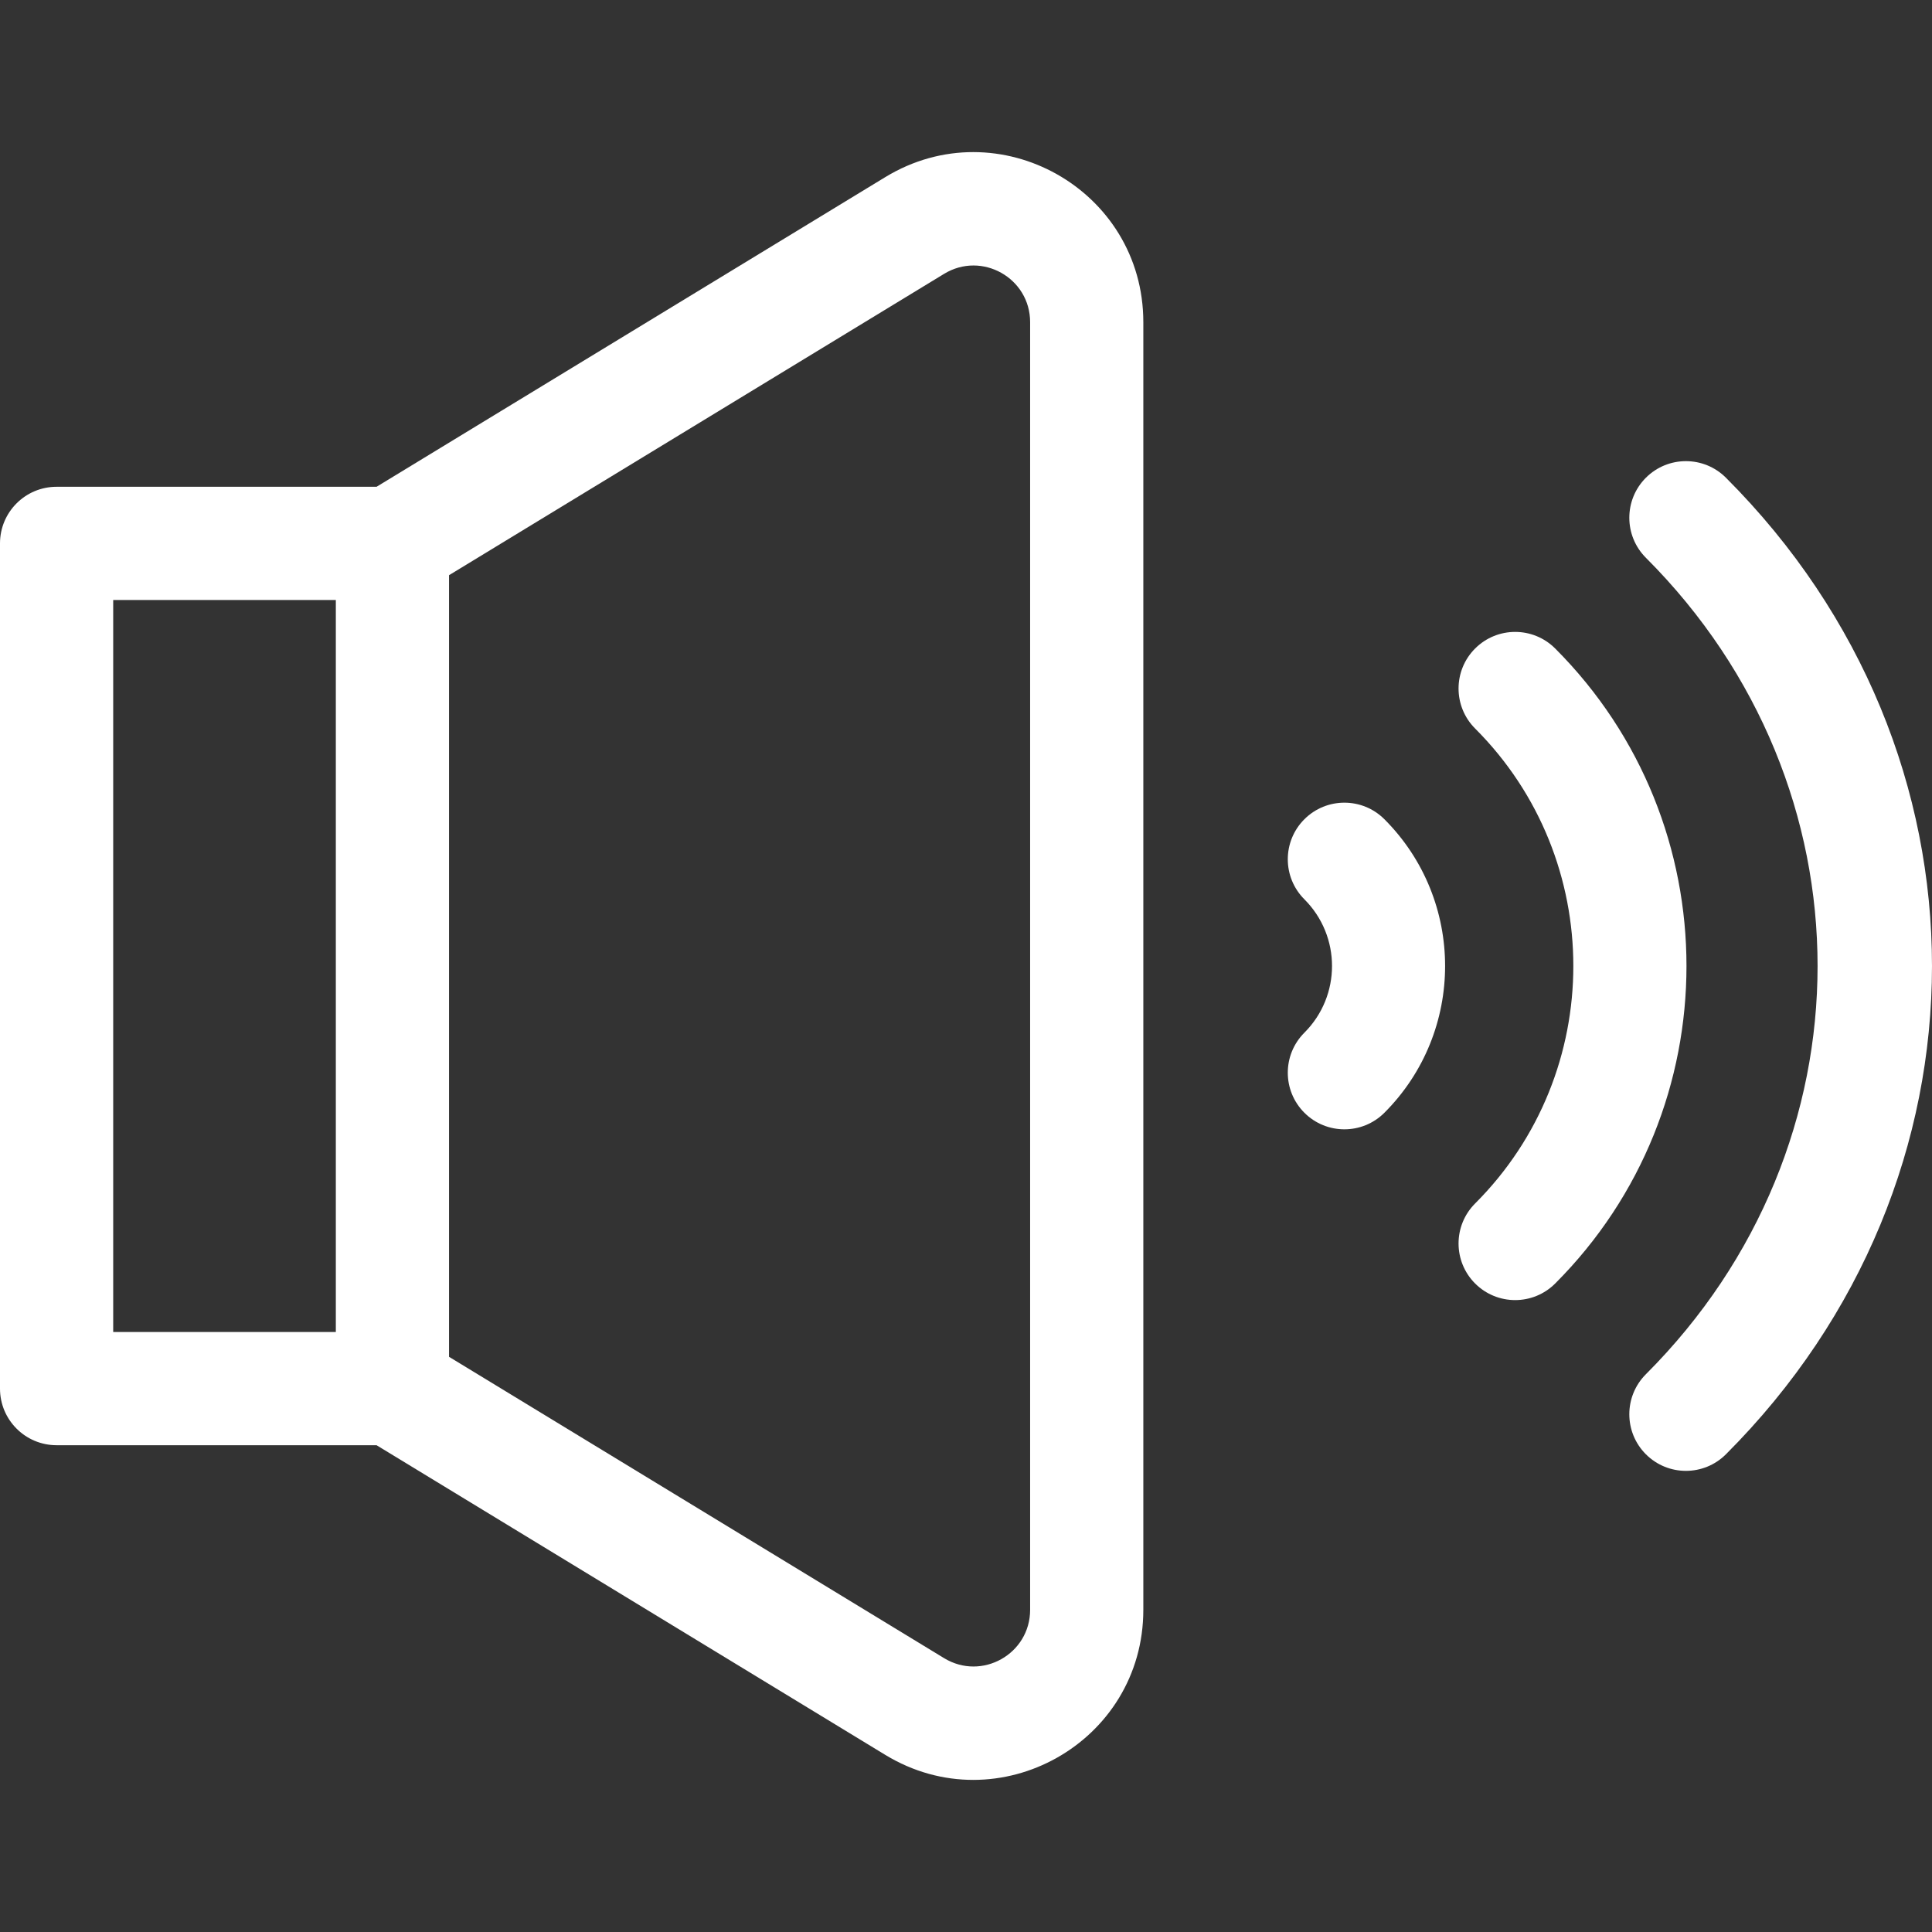
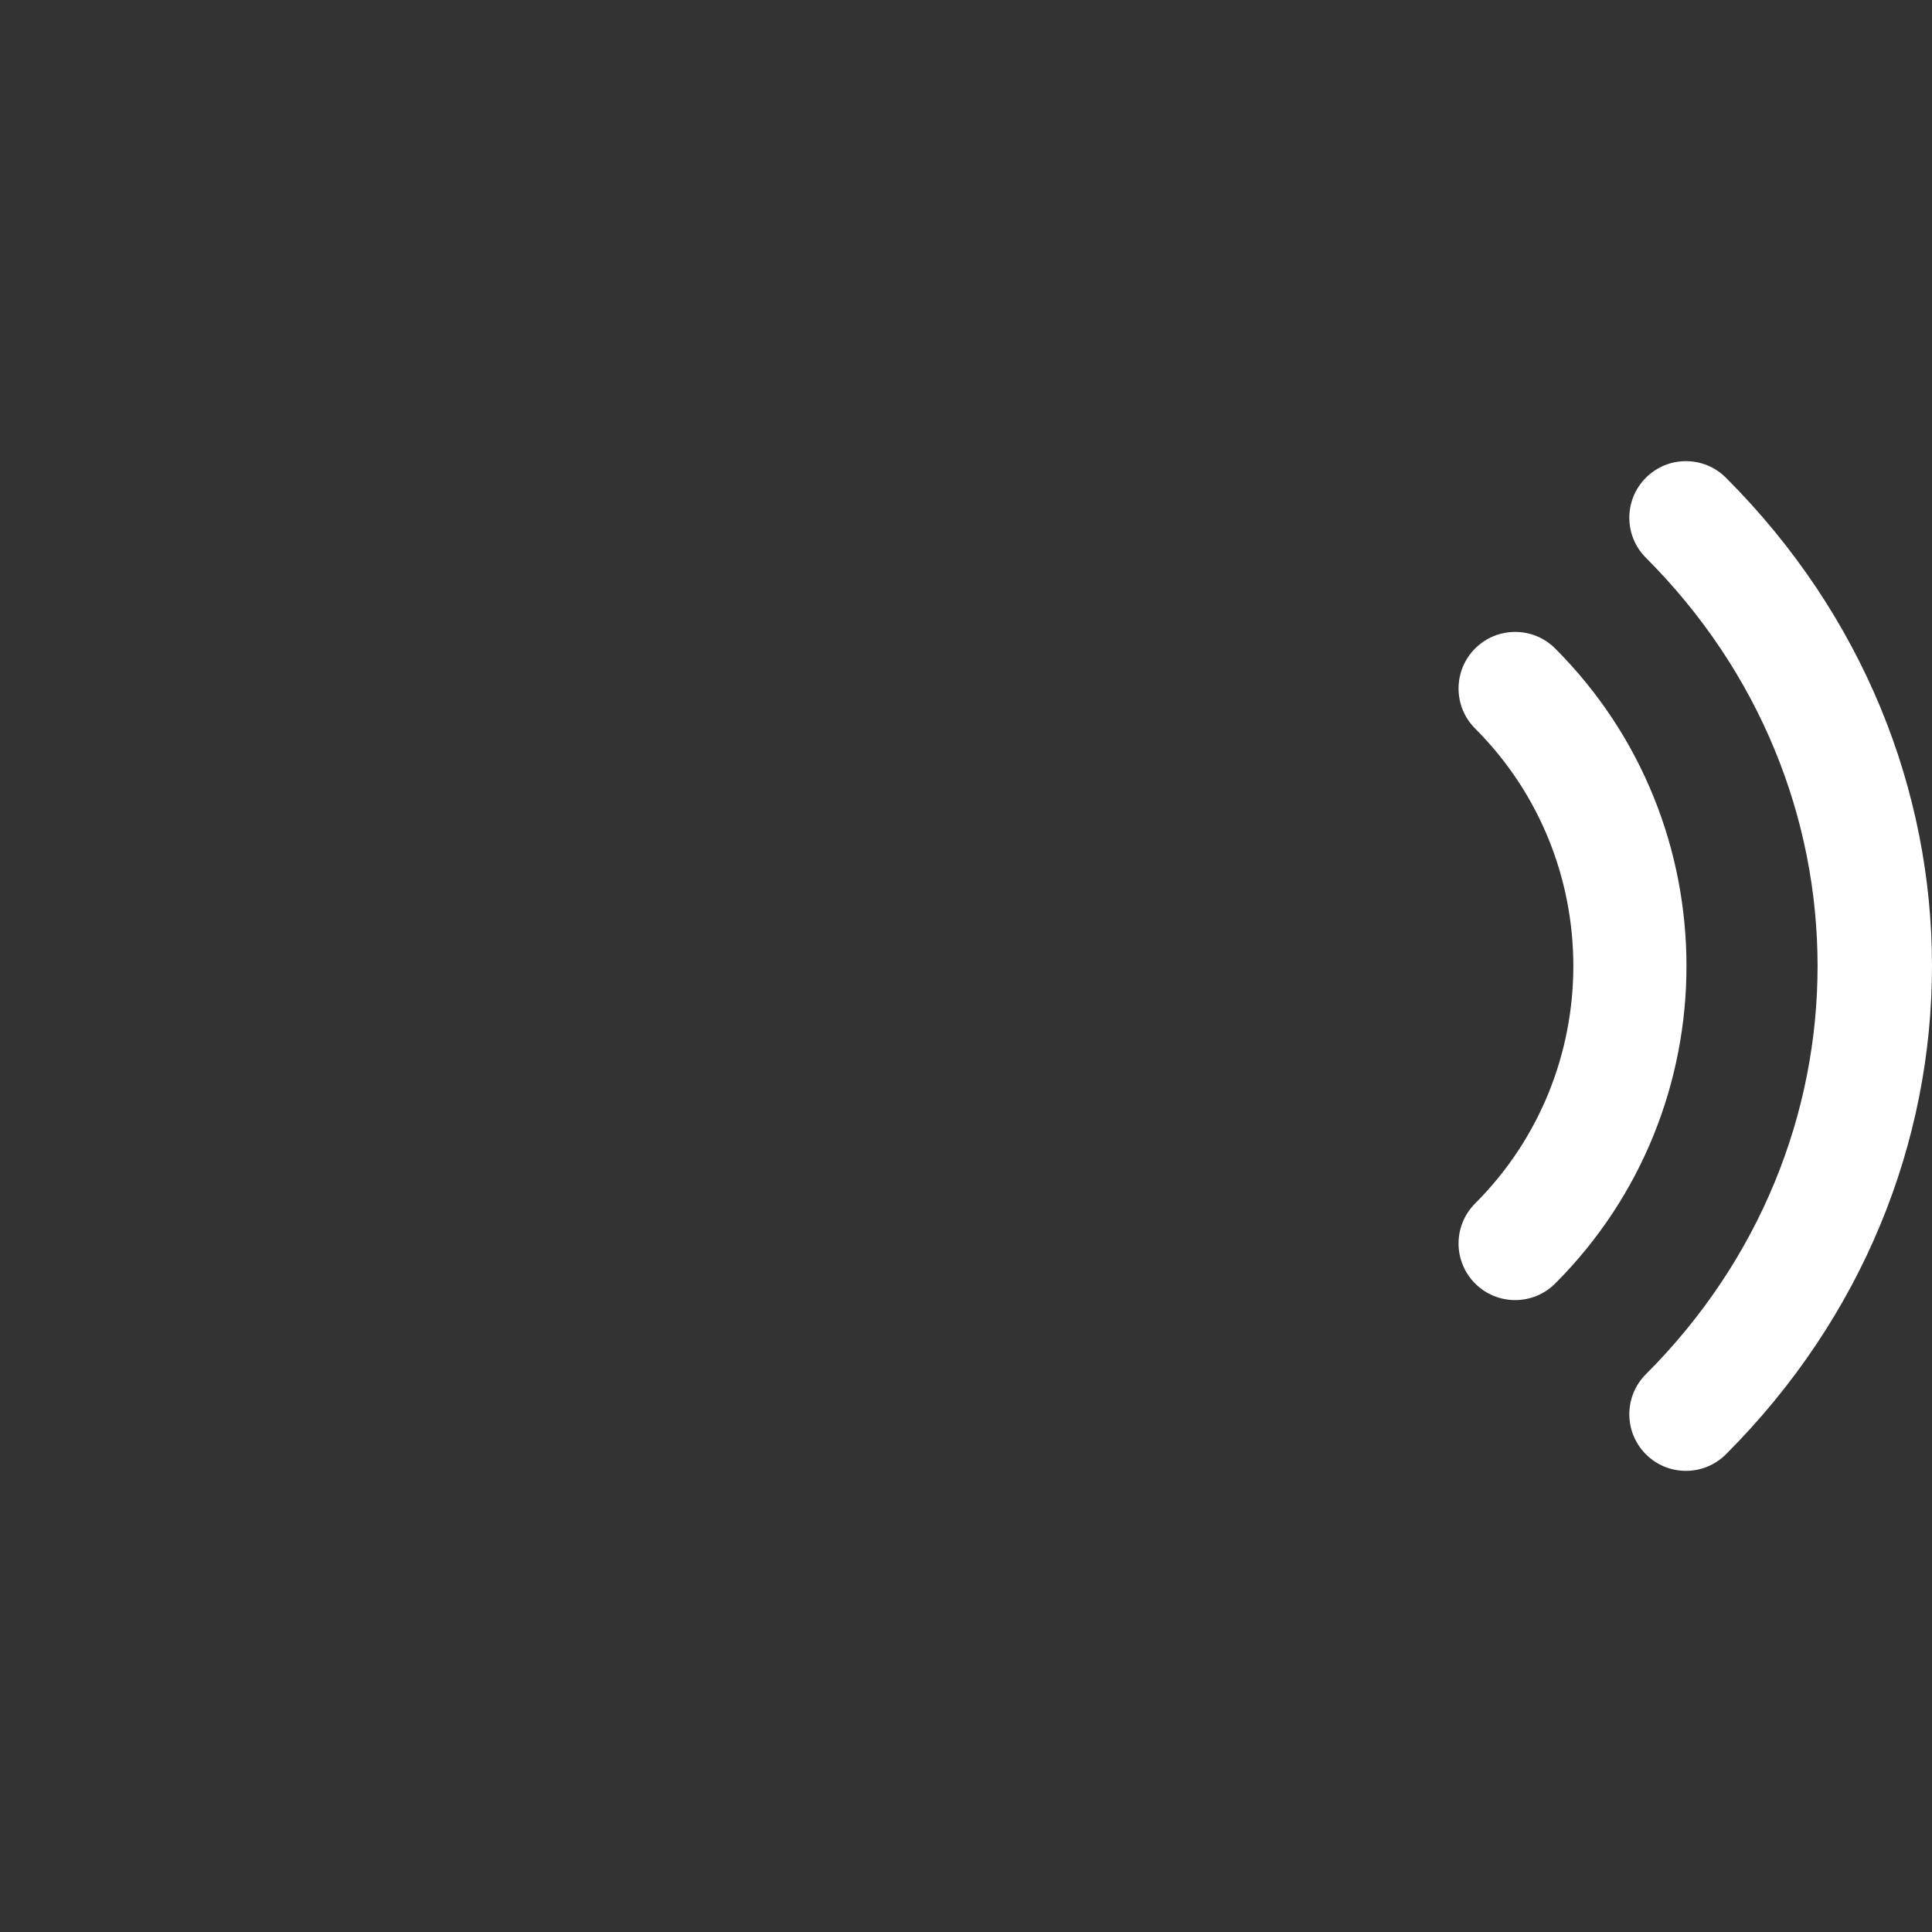
<svg xmlns="http://www.w3.org/2000/svg" version="1.1" id="Capa_1" x="0px" y="0px" width="512px" height="512px" viewBox="0 0 512 512" enable-background="new 0 0 512 512" xml:space="preserve">
  <rect x="0" y="0" width="512" height="512" fill="#333333" stroke="none" />
  <g>
-     <path fill="#FFFFFF" d="M234.599,46.946L99.792,129.002H14.999c-8.283,0-14.999,6.716-14.999,15v223.996   c0,8.283,6.716,15,14.999,15h84.793l134.805,82.056c29.996,18.259,68.396-3.311,68.396-38.438V85.384   C302.993,50.269,264.601,28.683,234.599,46.946L234.599,46.946z M29.999,159.002h58.999v193.996H29.999V159.002z M272.994,426.615   c0,11.698-12.786,18.908-22.799,12.813l-131.198-79.86V152.432l131.198-79.859c9.994-6.084,22.799,1.091,22.799,12.813V426.615z" />
-     <path fill="#FFFFFF" d="M345.671,217.11c-5.858,5.858-5.858,15.354,0,21.212c9.77,9.771,9.771,25.584,0,35.354   c-5.858,5.858-5.858,15.354,0,21.212c5.856,5.858,15.354,5.859,21.213,0c21.443-21.443,21.443-56.335,0-77.779   C361.026,211.252,351.528,211.252,345.671,217.11L345.671,217.11z" />
    <path fill="#FFFFFF" d="M412.138,171.856c-5.857-5.857-15.354-5.857-21.213,0c-5.857,5.858-5.857,15.355,0,21.213   c34.7,34.7,34.7,91.162,0,125.862c-5.857,5.857-5.857,15.355,0,21.213c5.856,5.857,15.354,5.859,21.213,0   C458.534,293.747,458.534,218.254,412.138,171.856z" />
    <path fill="#FFFFFF" d="M457.391,126.603c-5.857-5.858-15.354-5.858-21.213,0c-5.857,5.858-5.857,15.354,0,21.212   c60.665,60.665,60.665,155.707,0,216.371c-5.857,5.858-5.857,15.355,0,21.213s15.354,5.859,21.213,0   C530.163,312.626,530.24,199.452,457.391,126.603z" />
  </g>
</svg>